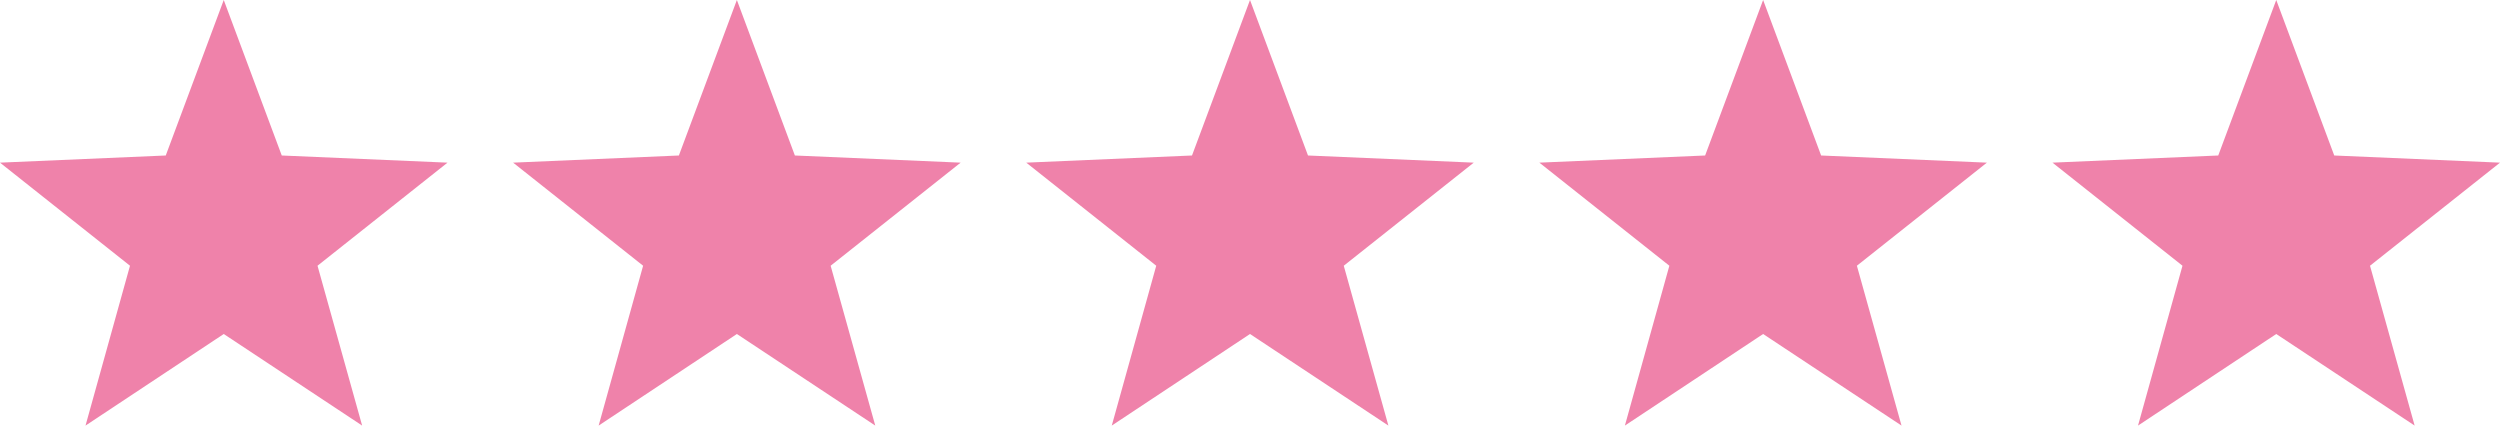
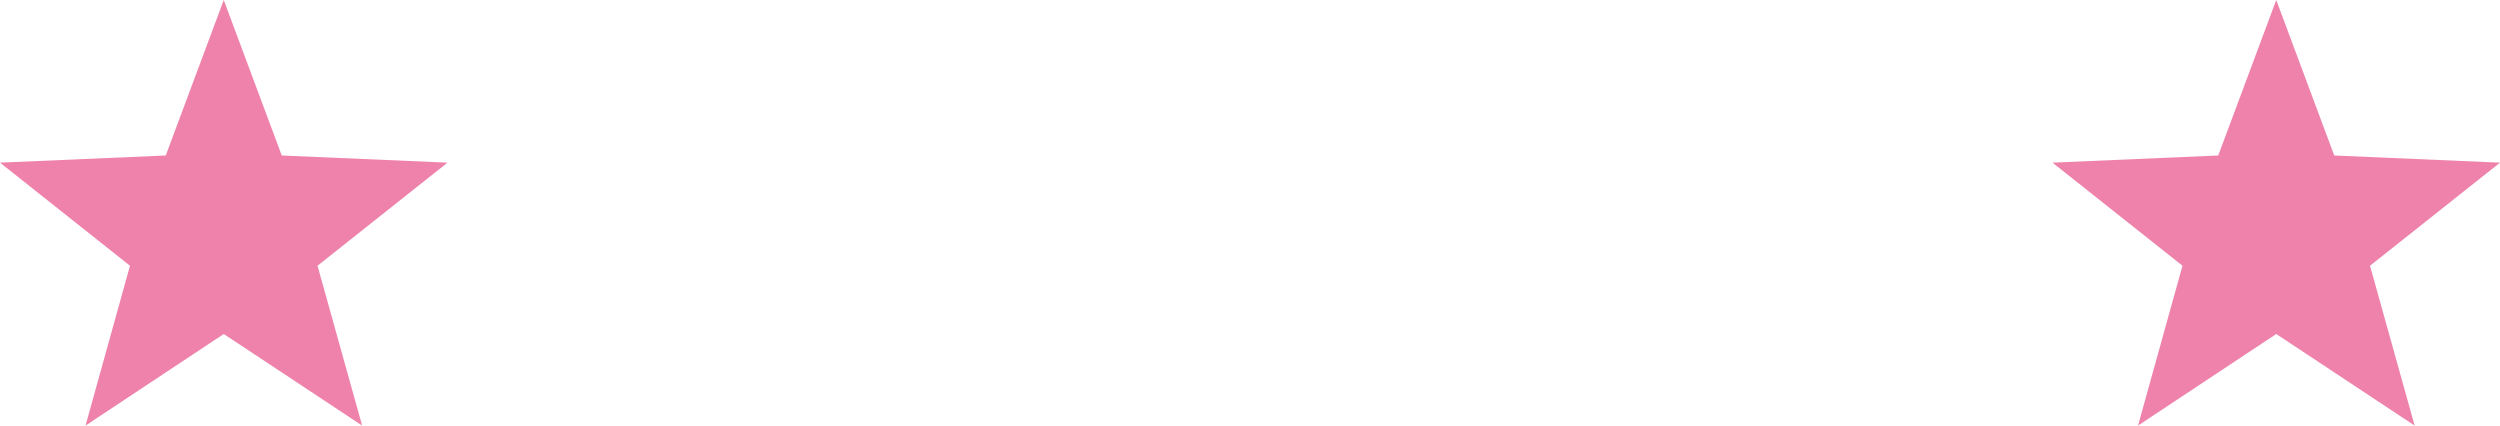
<svg xmlns="http://www.w3.org/2000/svg" id="Group_2166" data-name="Group 2166" width="160.78" height="27.37" viewBox="0 0 160.78 27.37">
  <g id="Layer_2" data-name="Layer 2">
    <g id="Layer_1-2" data-name="Layer 1-2">
      <path id="Path_59176" data-name="Path 59176" d="M15.75,1.43l3.73,10,10.66.46-8.36,6.63L24.65,28.8l-8.9-5.89L6.86,28.8,9.72,18.52,1.36,11.89l10.66-.46Z" transform="translate(-1.36 -1.43)" fill="#ef82aa" />
    </g>
  </g>
  <g id="Layer_2-2" data-name="Layer 2" transform="translate(33)">
    <g id="Layer_1-2-2" data-name="Layer 1-2">
-       <path id="Path_59176-2" data-name="Path 59176" d="M15.75,1.43l3.73,10,10.66.46-8.36,6.63L24.65,28.8l-8.9-5.89L6.86,28.8,9.72,18.52,1.36,11.89l10.66-.46Z" transform="translate(-1.36 -1.43)" fill="#ef82aa" />
-     </g>
+       </g>
  </g>
  <g id="Layer_2-3" data-name="Layer 2" transform="translate(66)">
    <g id="Layer_1-2-3" data-name="Layer 1-2">
-       <path id="Path_59176-3" data-name="Path 59176" d="M15.75,1.43l3.73,10,10.66.46-8.36,6.63L24.65,28.8l-8.9-5.89L6.86,28.8,9.72,18.52,1.36,11.89l10.66-.46Z" transform="translate(-1.36 -1.43)" fill="#ef82aa" />
-     </g>
+       </g>
  </g>
  <g id="Layer_2-4" data-name="Layer 2" transform="translate(99)">
    <g id="Layer_1-2-4" data-name="Layer 1-2">
-       <path id="Path_59176-4" data-name="Path 59176" d="M15.75,1.43l3.73,10,10.66.46-8.36,6.63L24.65,28.8l-8.9-5.89L6.86,28.8,9.72,18.52,1.36,11.89l10.66-.46Z" transform="translate(-1.36 -1.43)" fill="#ef82aa" />
-     </g>
+       </g>
  </g>
  <g id="Layer_2-5" data-name="Layer 2" transform="translate(132)">
    <g id="Layer_1-2-5" data-name="Layer 1-2">
      <path id="Path_59176-5" data-name="Path 59176" d="M15.75,1.43l3.73,10,10.66.46-8.36,6.63L24.65,28.8l-8.9-5.89L6.86,28.8,9.72,18.52,1.36,11.89l10.66-.46Z" transform="translate(-1.36 -1.43)" fill="#ef82aa" />
    </g>
  </g>
</svg>